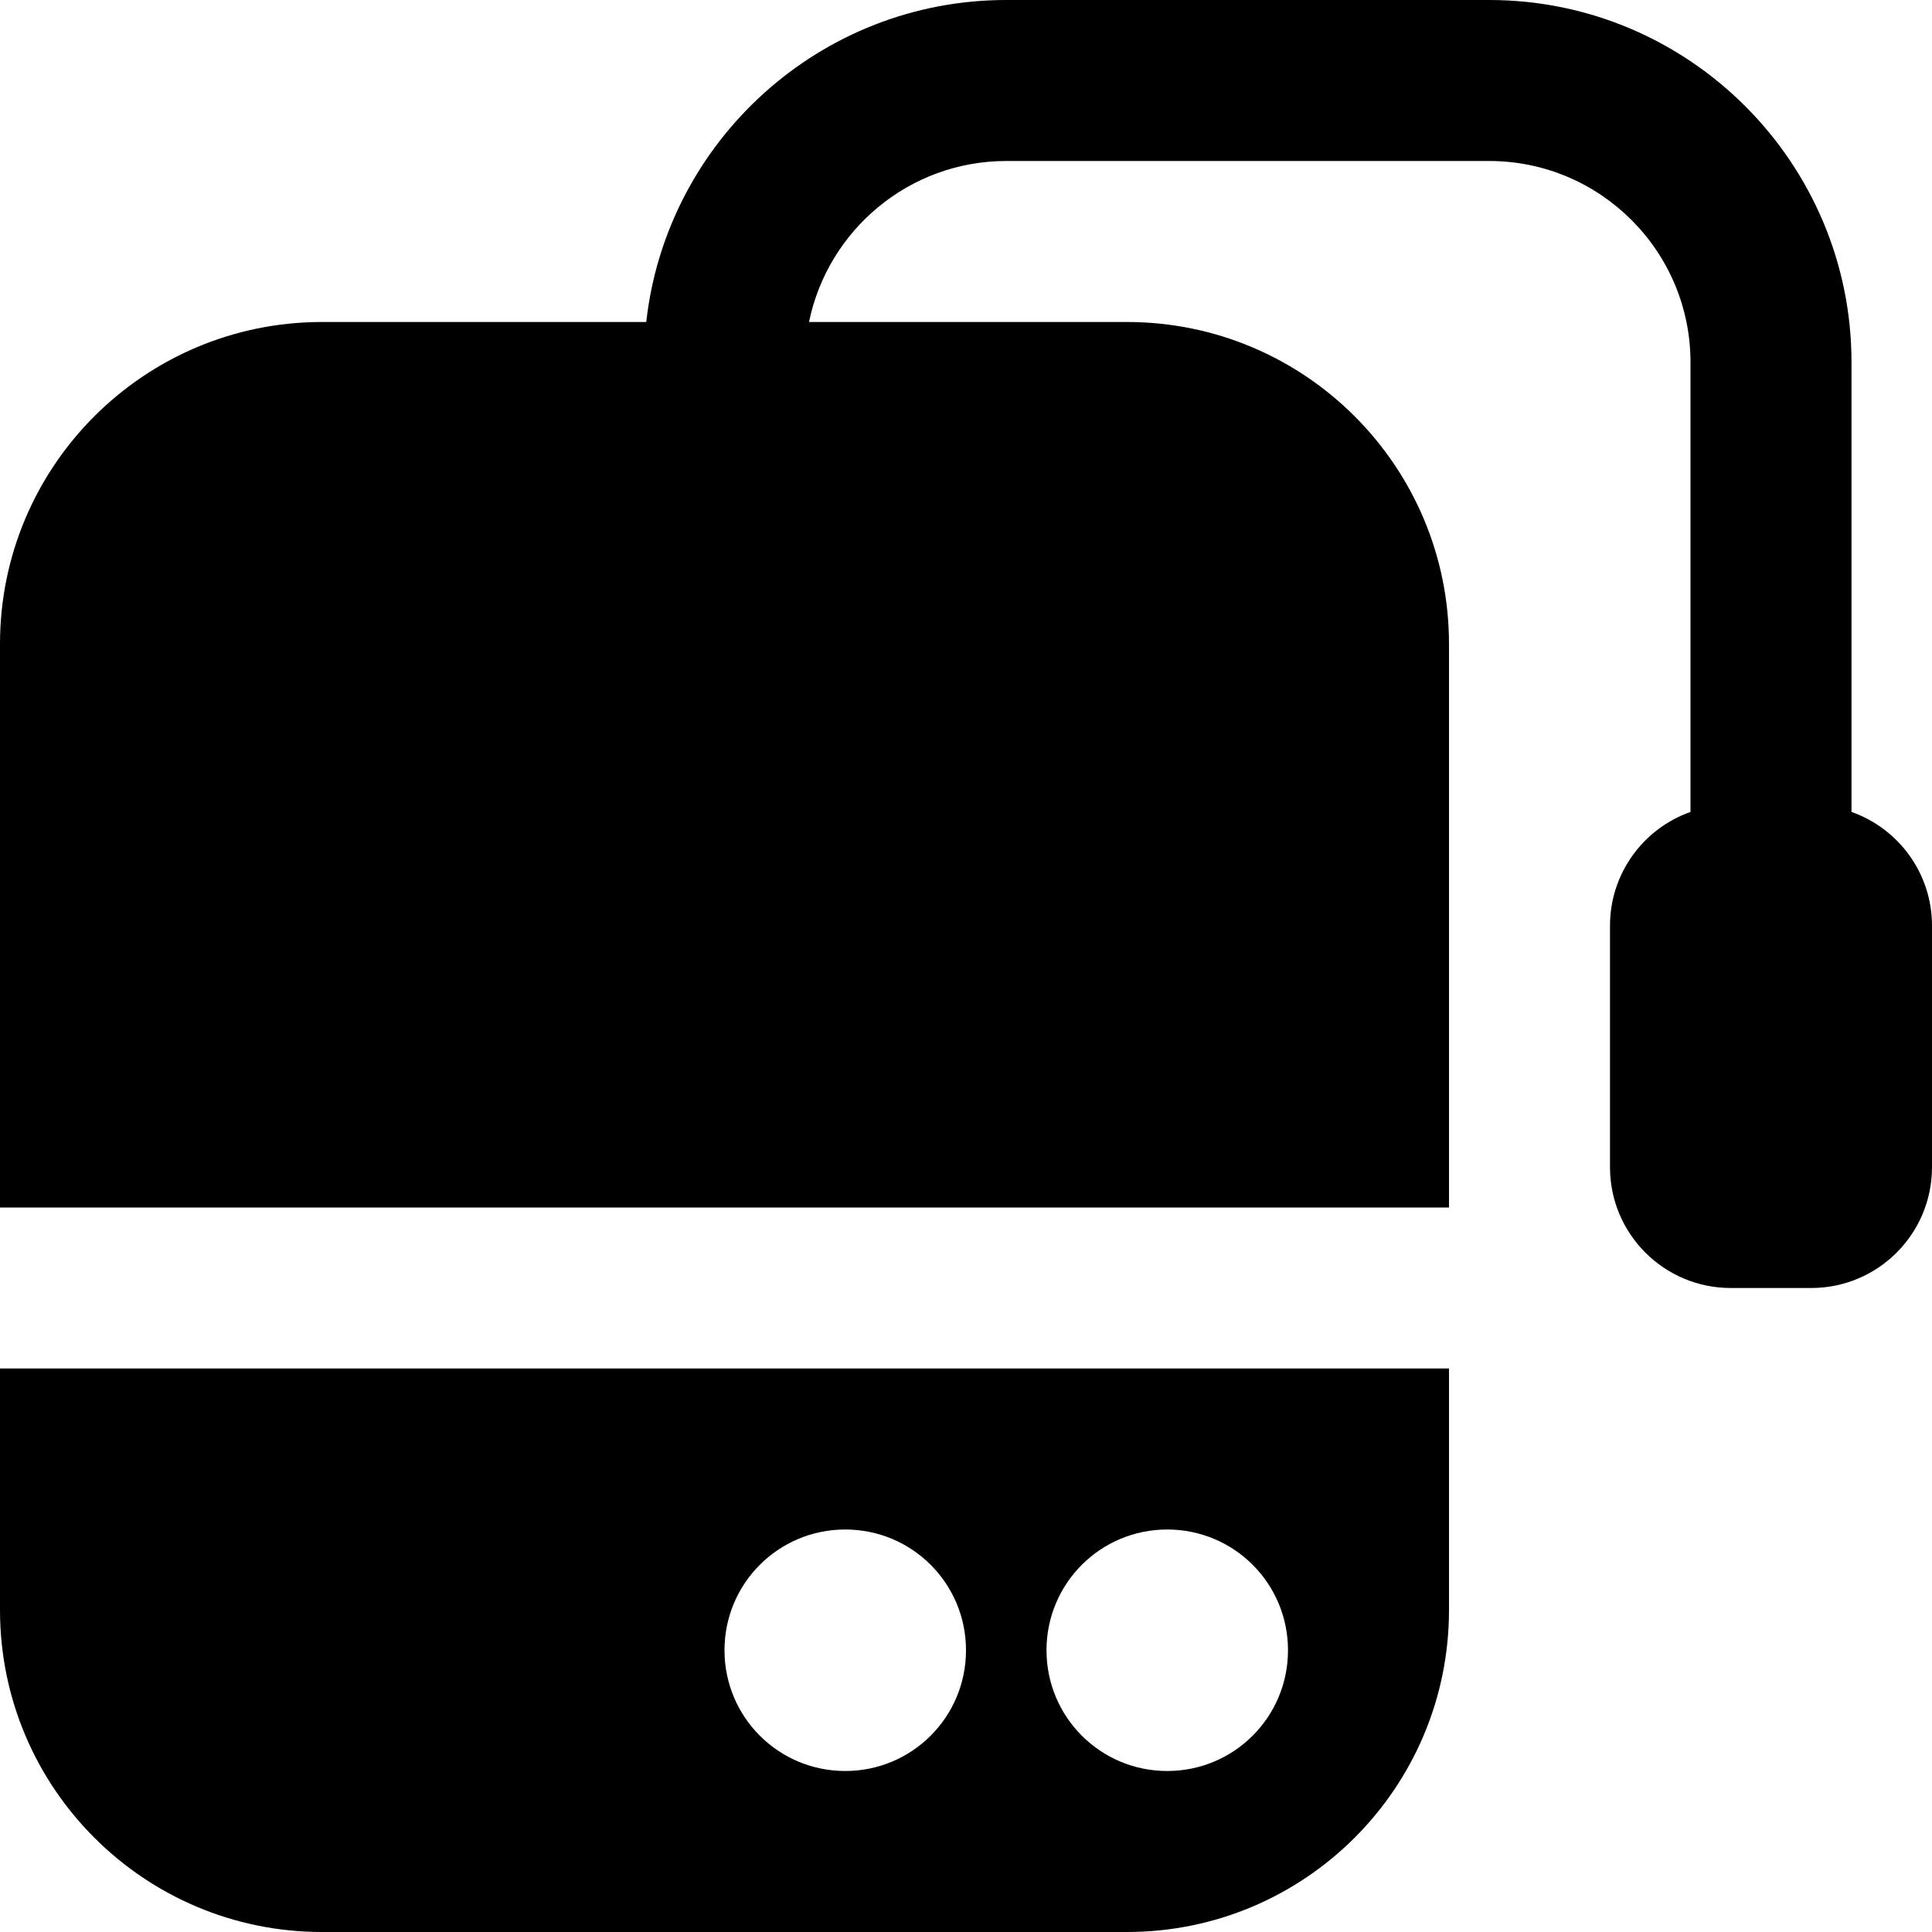
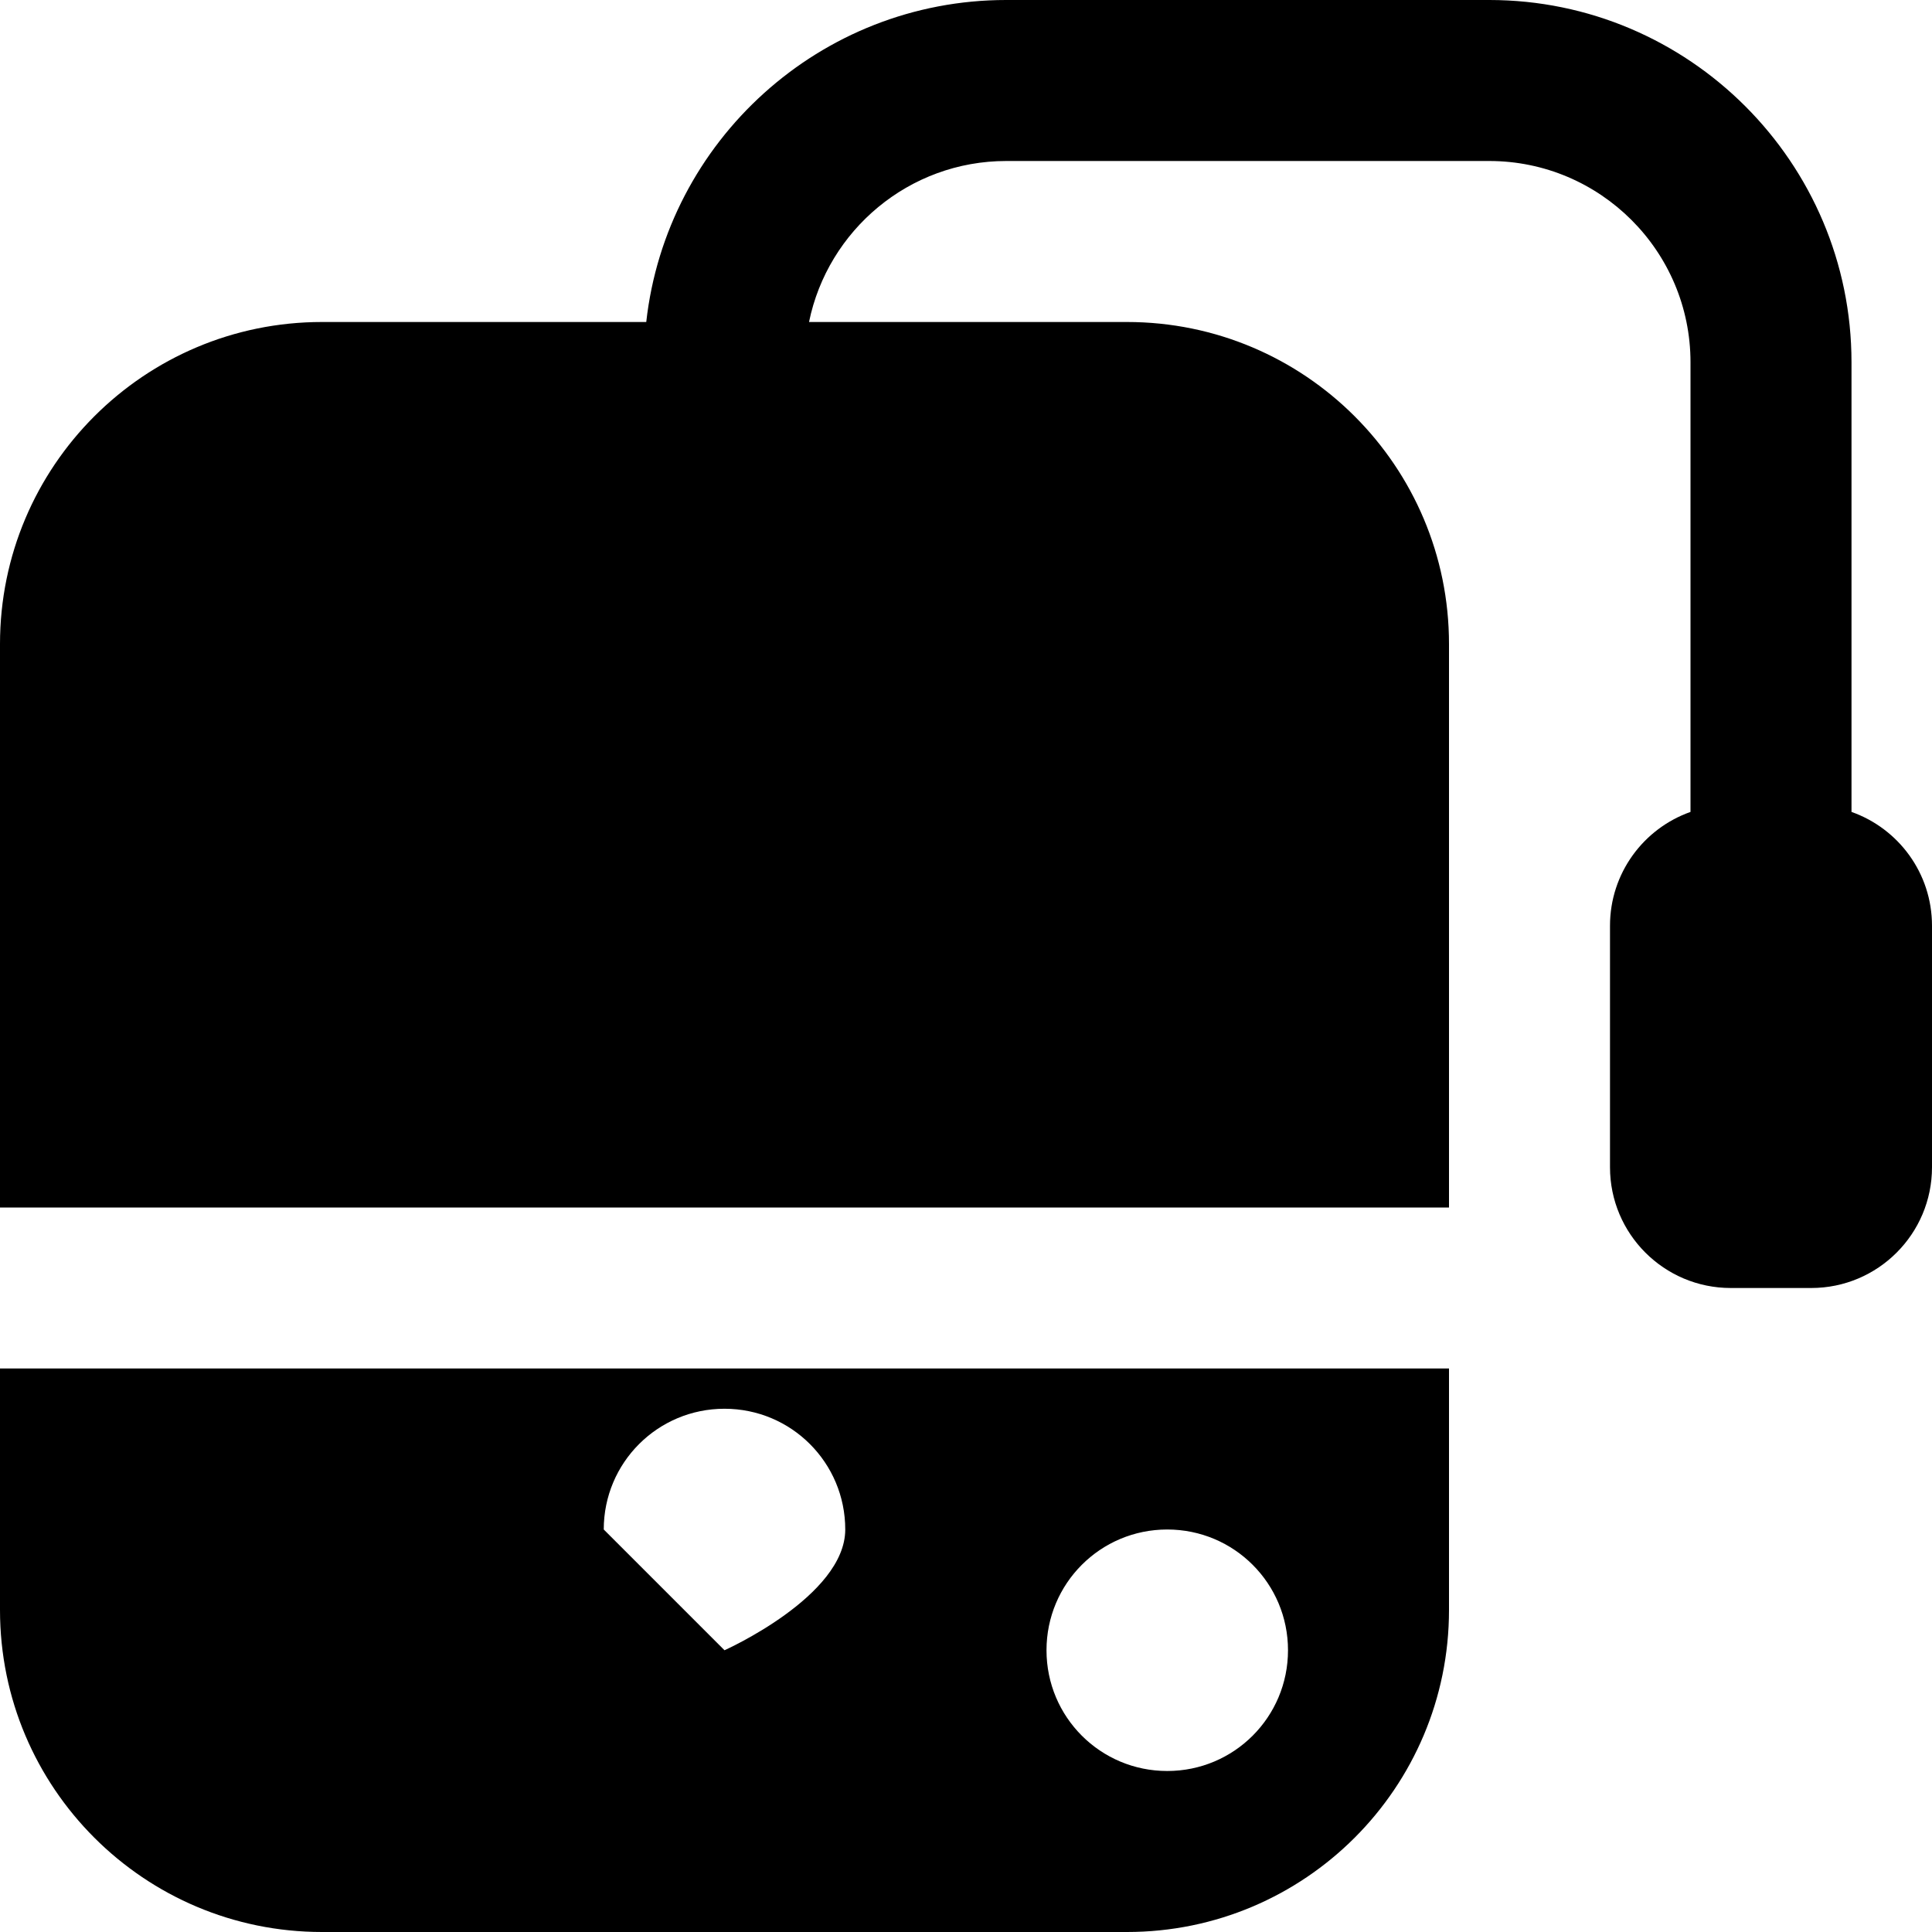
<svg xmlns="http://www.w3.org/2000/svg" id="Layer_1" data-name="Layer 1" viewBox="0 0 24 24">
-   <path d="m24,11.5v3c0,.828-.672,1.5-1.5,1.5h-1c-.828,0-1.5-.672-1.5-1.5v-3c0-.653.417-1.208,1-1.414v-5.586c0-1.379-1.121-2.5-2.5-2.5h-6c-1.207,0-2.217.86-2.45,2h3.95c2.209,0,4,1.791,4,4v7H0v-7c0-2.209,1.791-4,4-4h4.028c.25-2.247,2.16-4,4.472-4h6c2.481,0,4.5,2.019,4.5,4.5v5.586c.583.206,1,.761,1,1.414ZM0,17h18v3c0,2.209-1.791,4-4,4H4c-2.209,0-4-1.791-4-4v-3Zm13,3.5c0,.83.67,1.5,1.5,1.5s1.5-.67,1.5-1.5-.67-1.5-1.5-1.5-1.5.67-1.5,1.5Zm-4,0c0,.83.67,1.5,1.5,1.5s1.5-.67,1.5-1.5-.67-1.5-1.5-1.5-1.5.67-1.5,1.5Z" />
+   <path d="m24,11.5v3c0,.828-.672,1.5-1.5,1.5h-1c-.828,0-1.5-.672-1.5-1.5v-3c0-.653.417-1.208,1-1.414v-5.586c0-1.379-1.121-2.5-2.5-2.5h-6c-1.207,0-2.217.86-2.45,2h3.95c2.209,0,4,1.791,4,4v7H0v-7c0-2.209,1.791-4,4-4h4.028c.25-2.247,2.16-4,4.472-4h6c2.481,0,4.5,2.019,4.5,4.5v5.586c.583.206,1,.761,1,1.414ZM0,17h18v3c0,2.209-1.791,4-4,4H4c-2.209,0-4-1.791-4-4v-3Zm13,3.5c0,.83.67,1.5,1.5,1.5s1.5-.67,1.5-1.5-.67-1.5-1.5-1.5-1.5.67-1.5,1.5Zm-4,0s1.5-.67,1.5-1.5-.67-1.5-1.5-1.5-1.5.67-1.5,1.5Z" />
</svg>